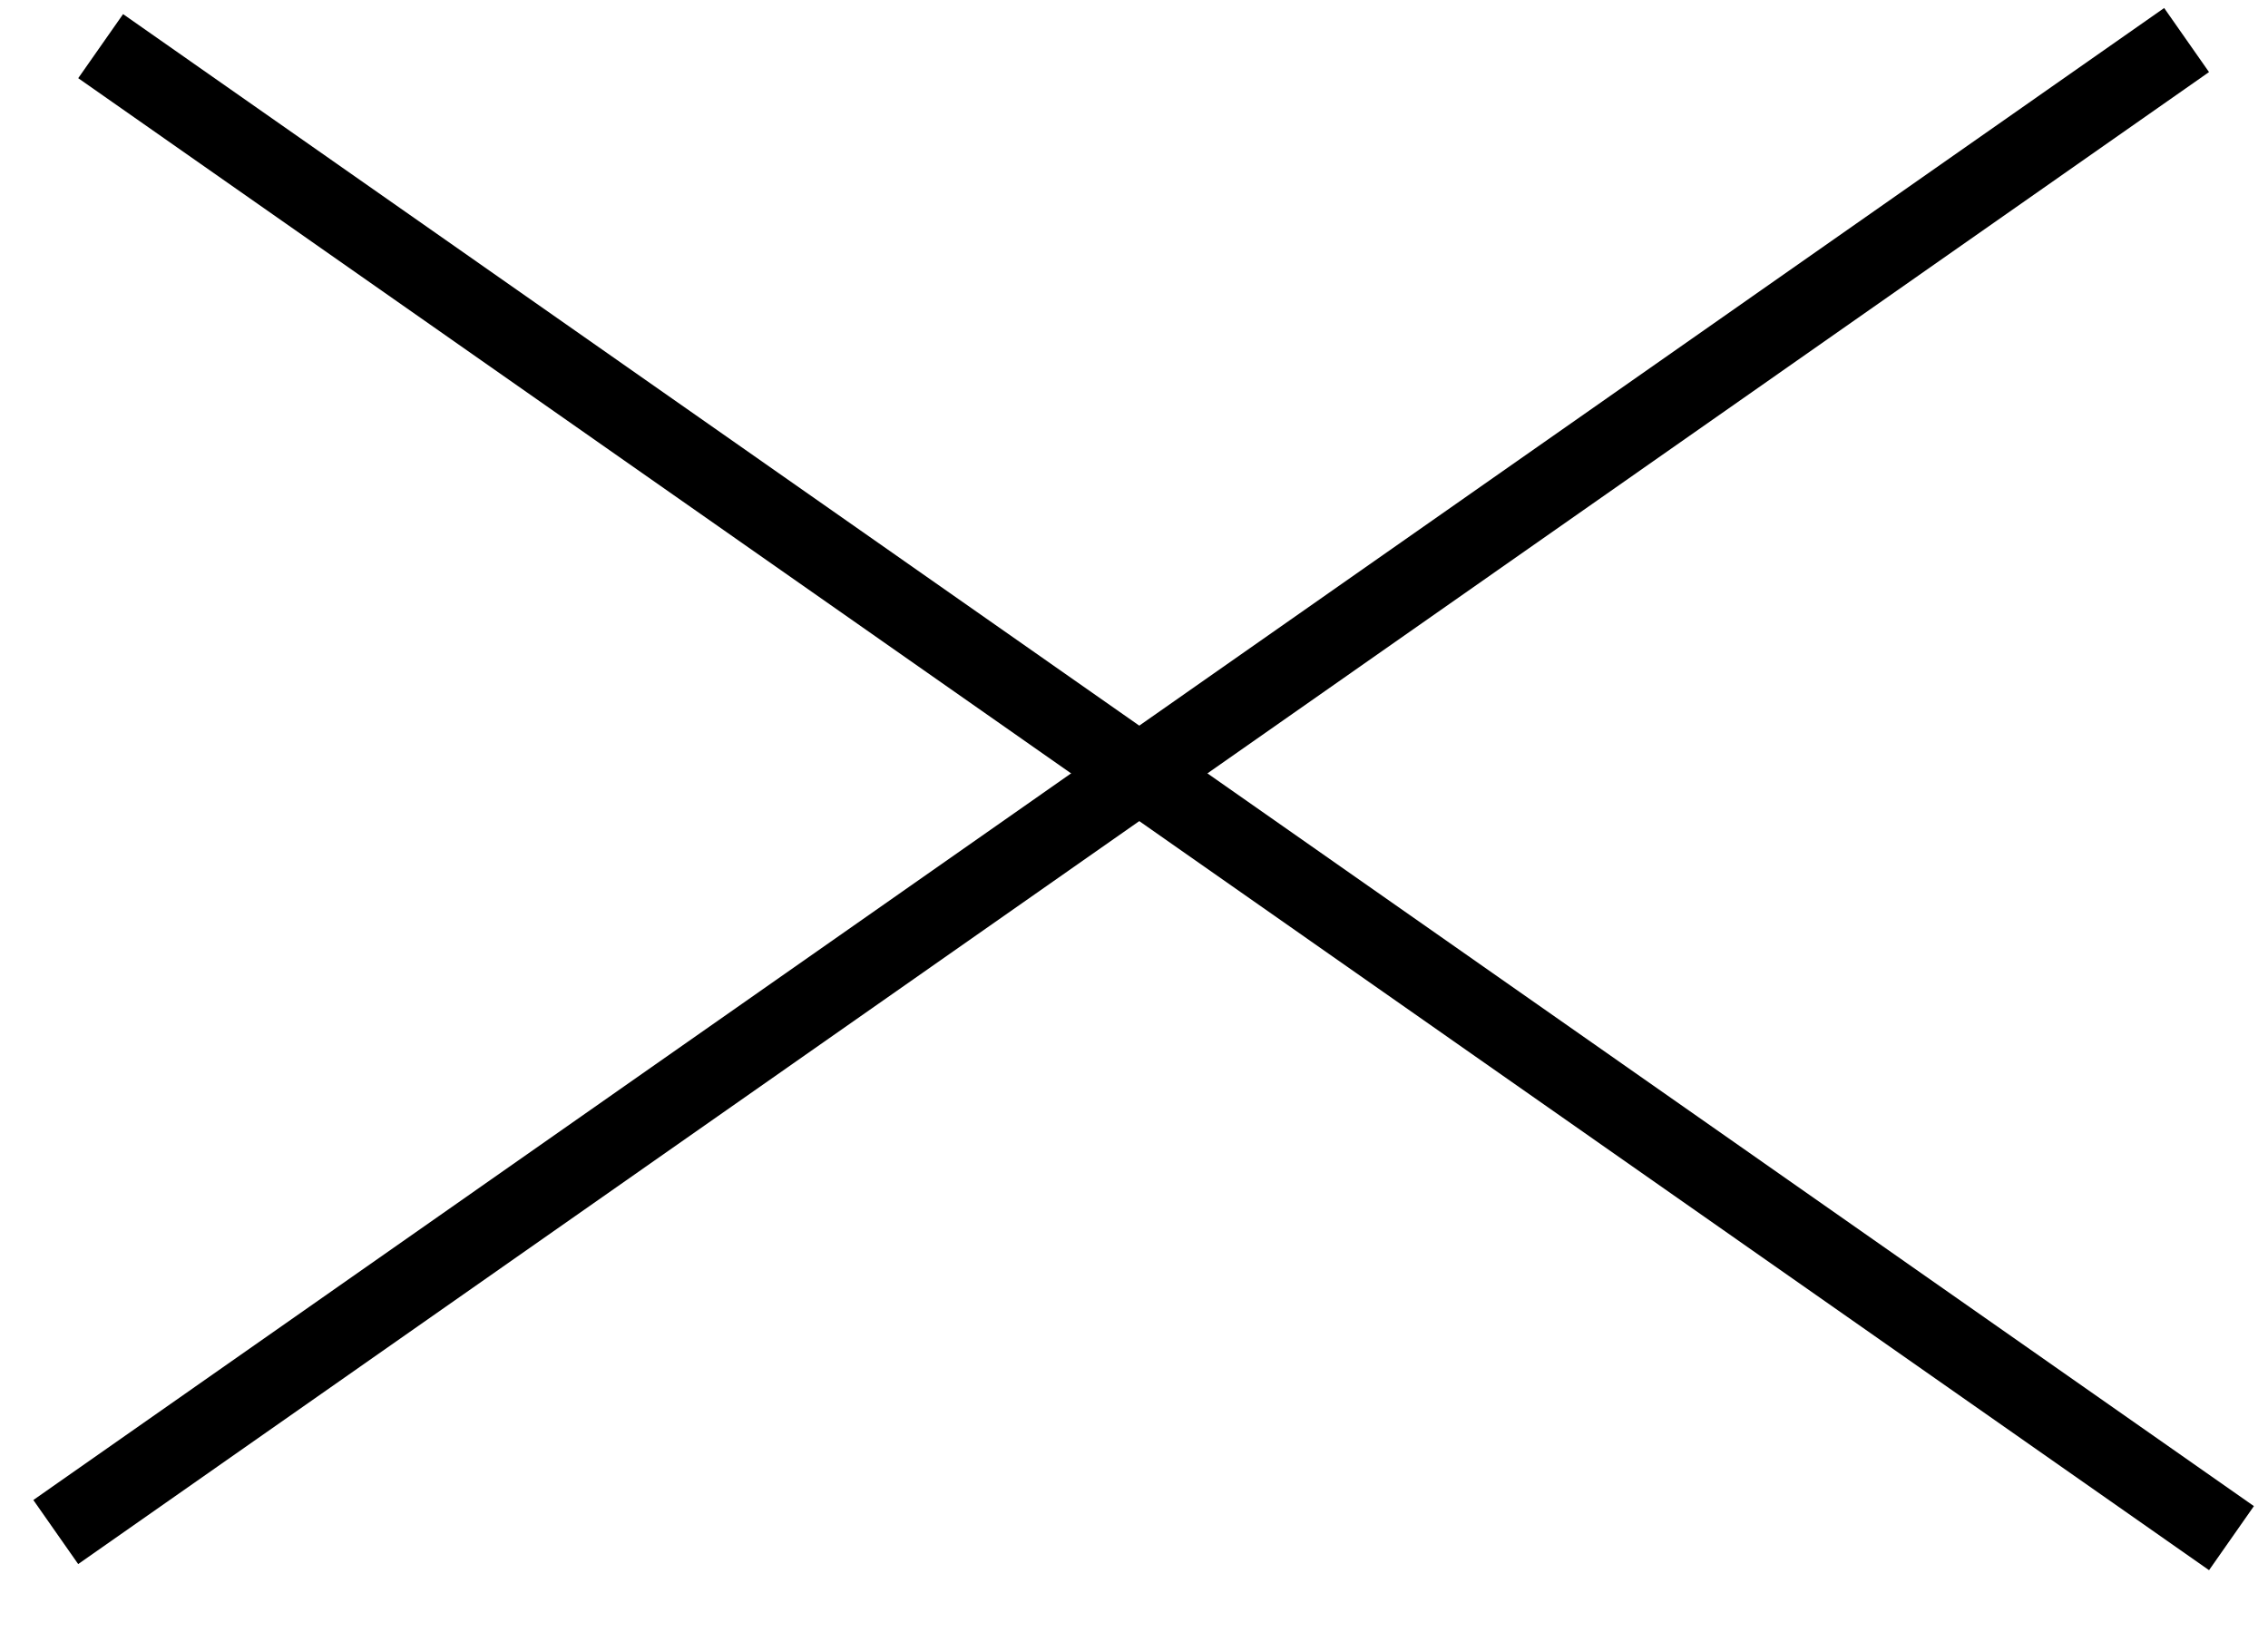
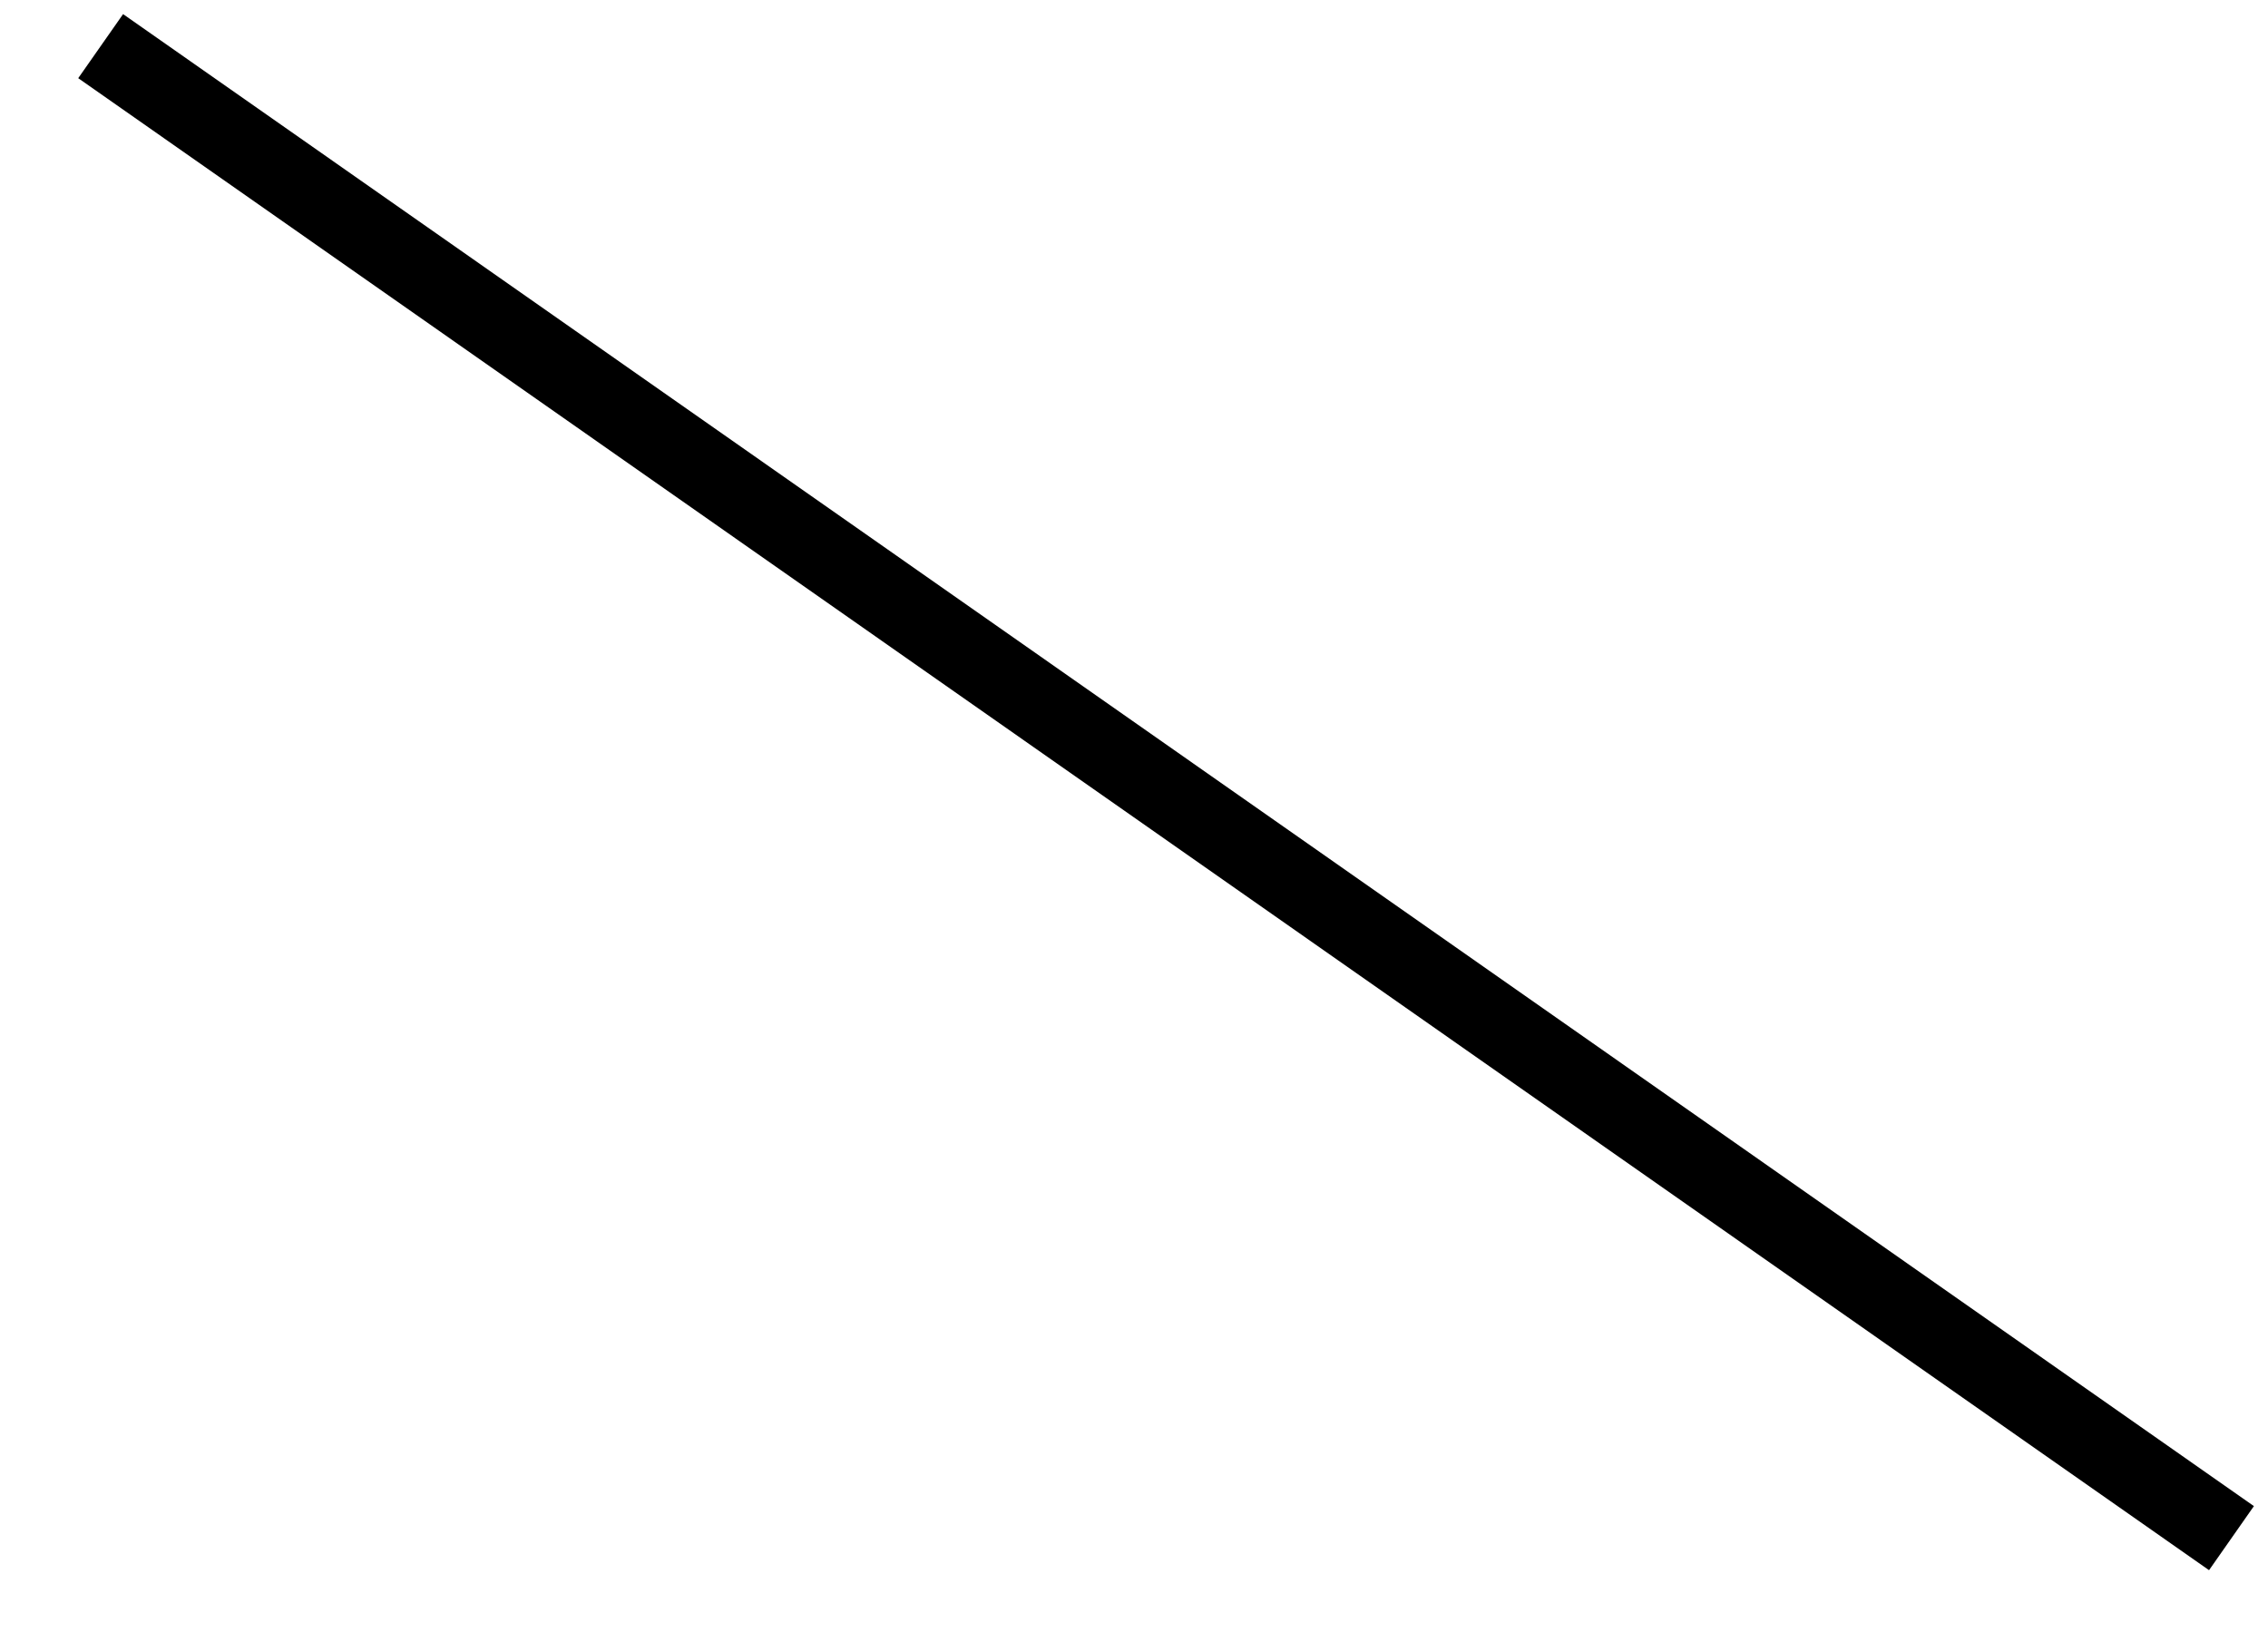
<svg xmlns="http://www.w3.org/2000/svg" width="29" height="21" viewBox="0 0 29 21" fill="none">
  <g clip-path="url(#clip0_110_298)">
    <line x1="1.287" y1="0.59" x2="28.533" y2="19.668" stroke="black" />
-     <line x1="0.713" y1="19.59" x2="27.959" y2="0.512" stroke="black" />
  </g>
  <defs>
    <clipPath id="clip0_110_298">
      <rect width="29" height="21" fill="white" />
    </clipPath>
  </defs>
</svg>